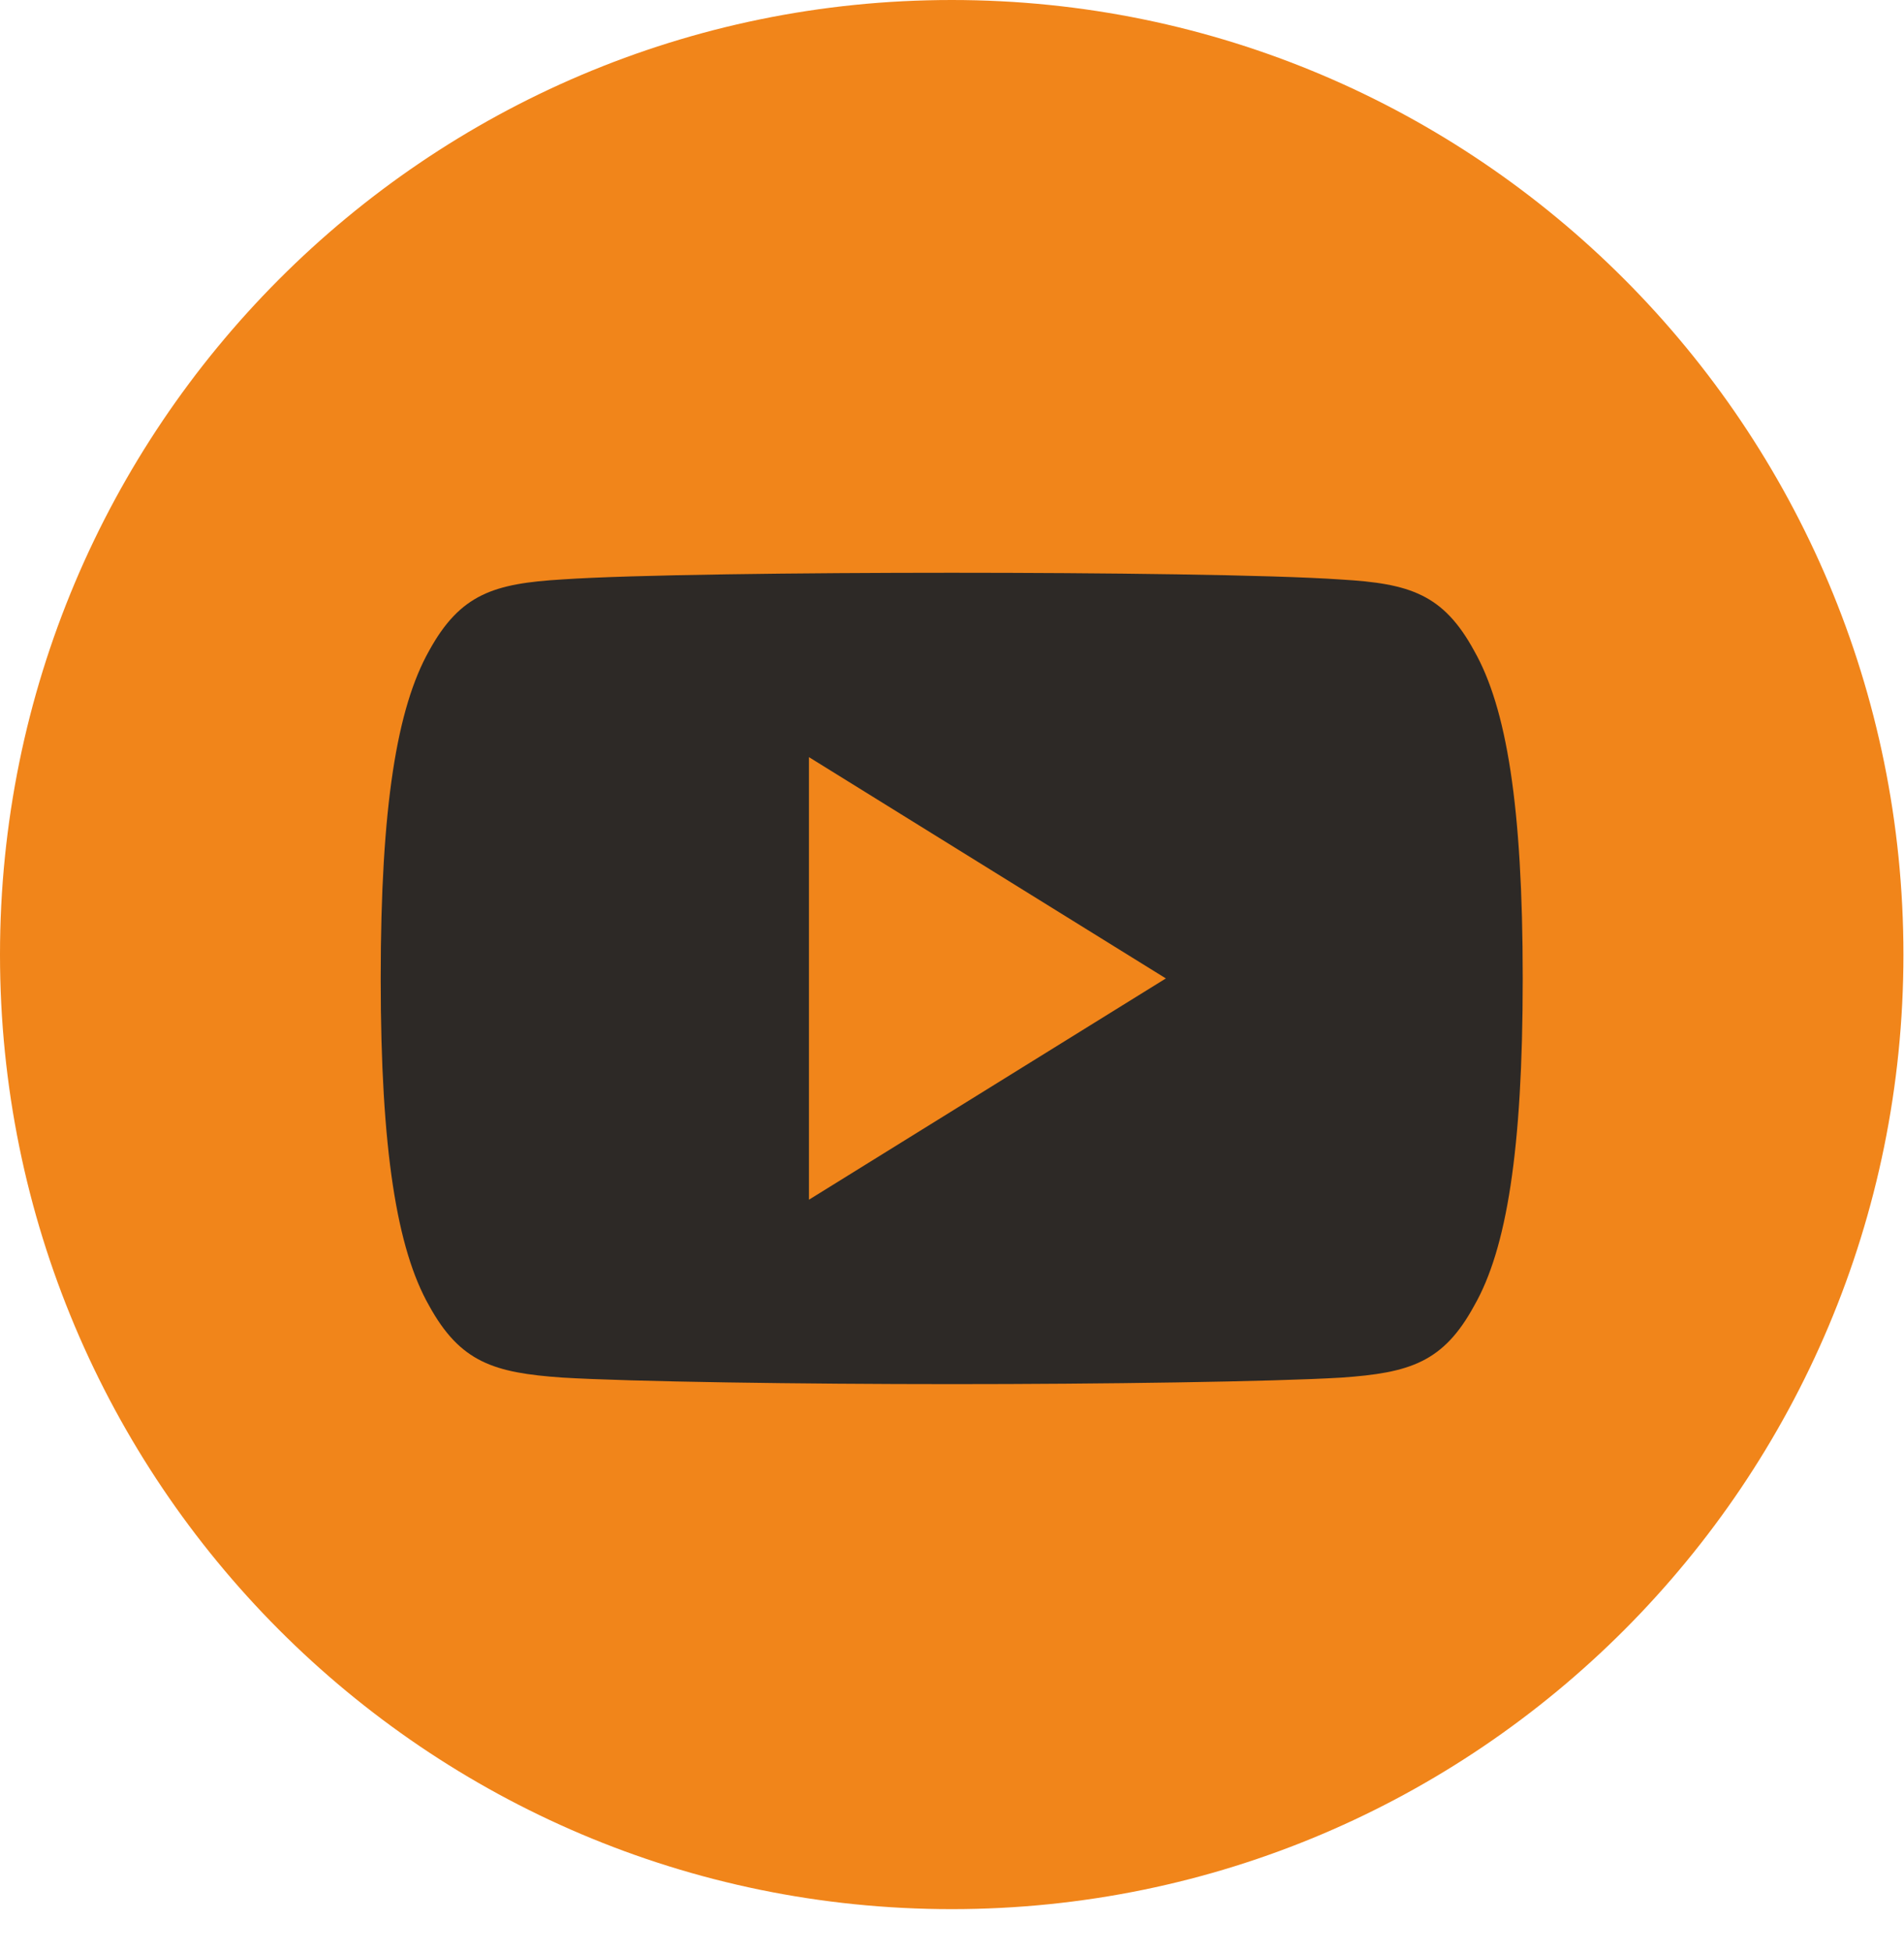
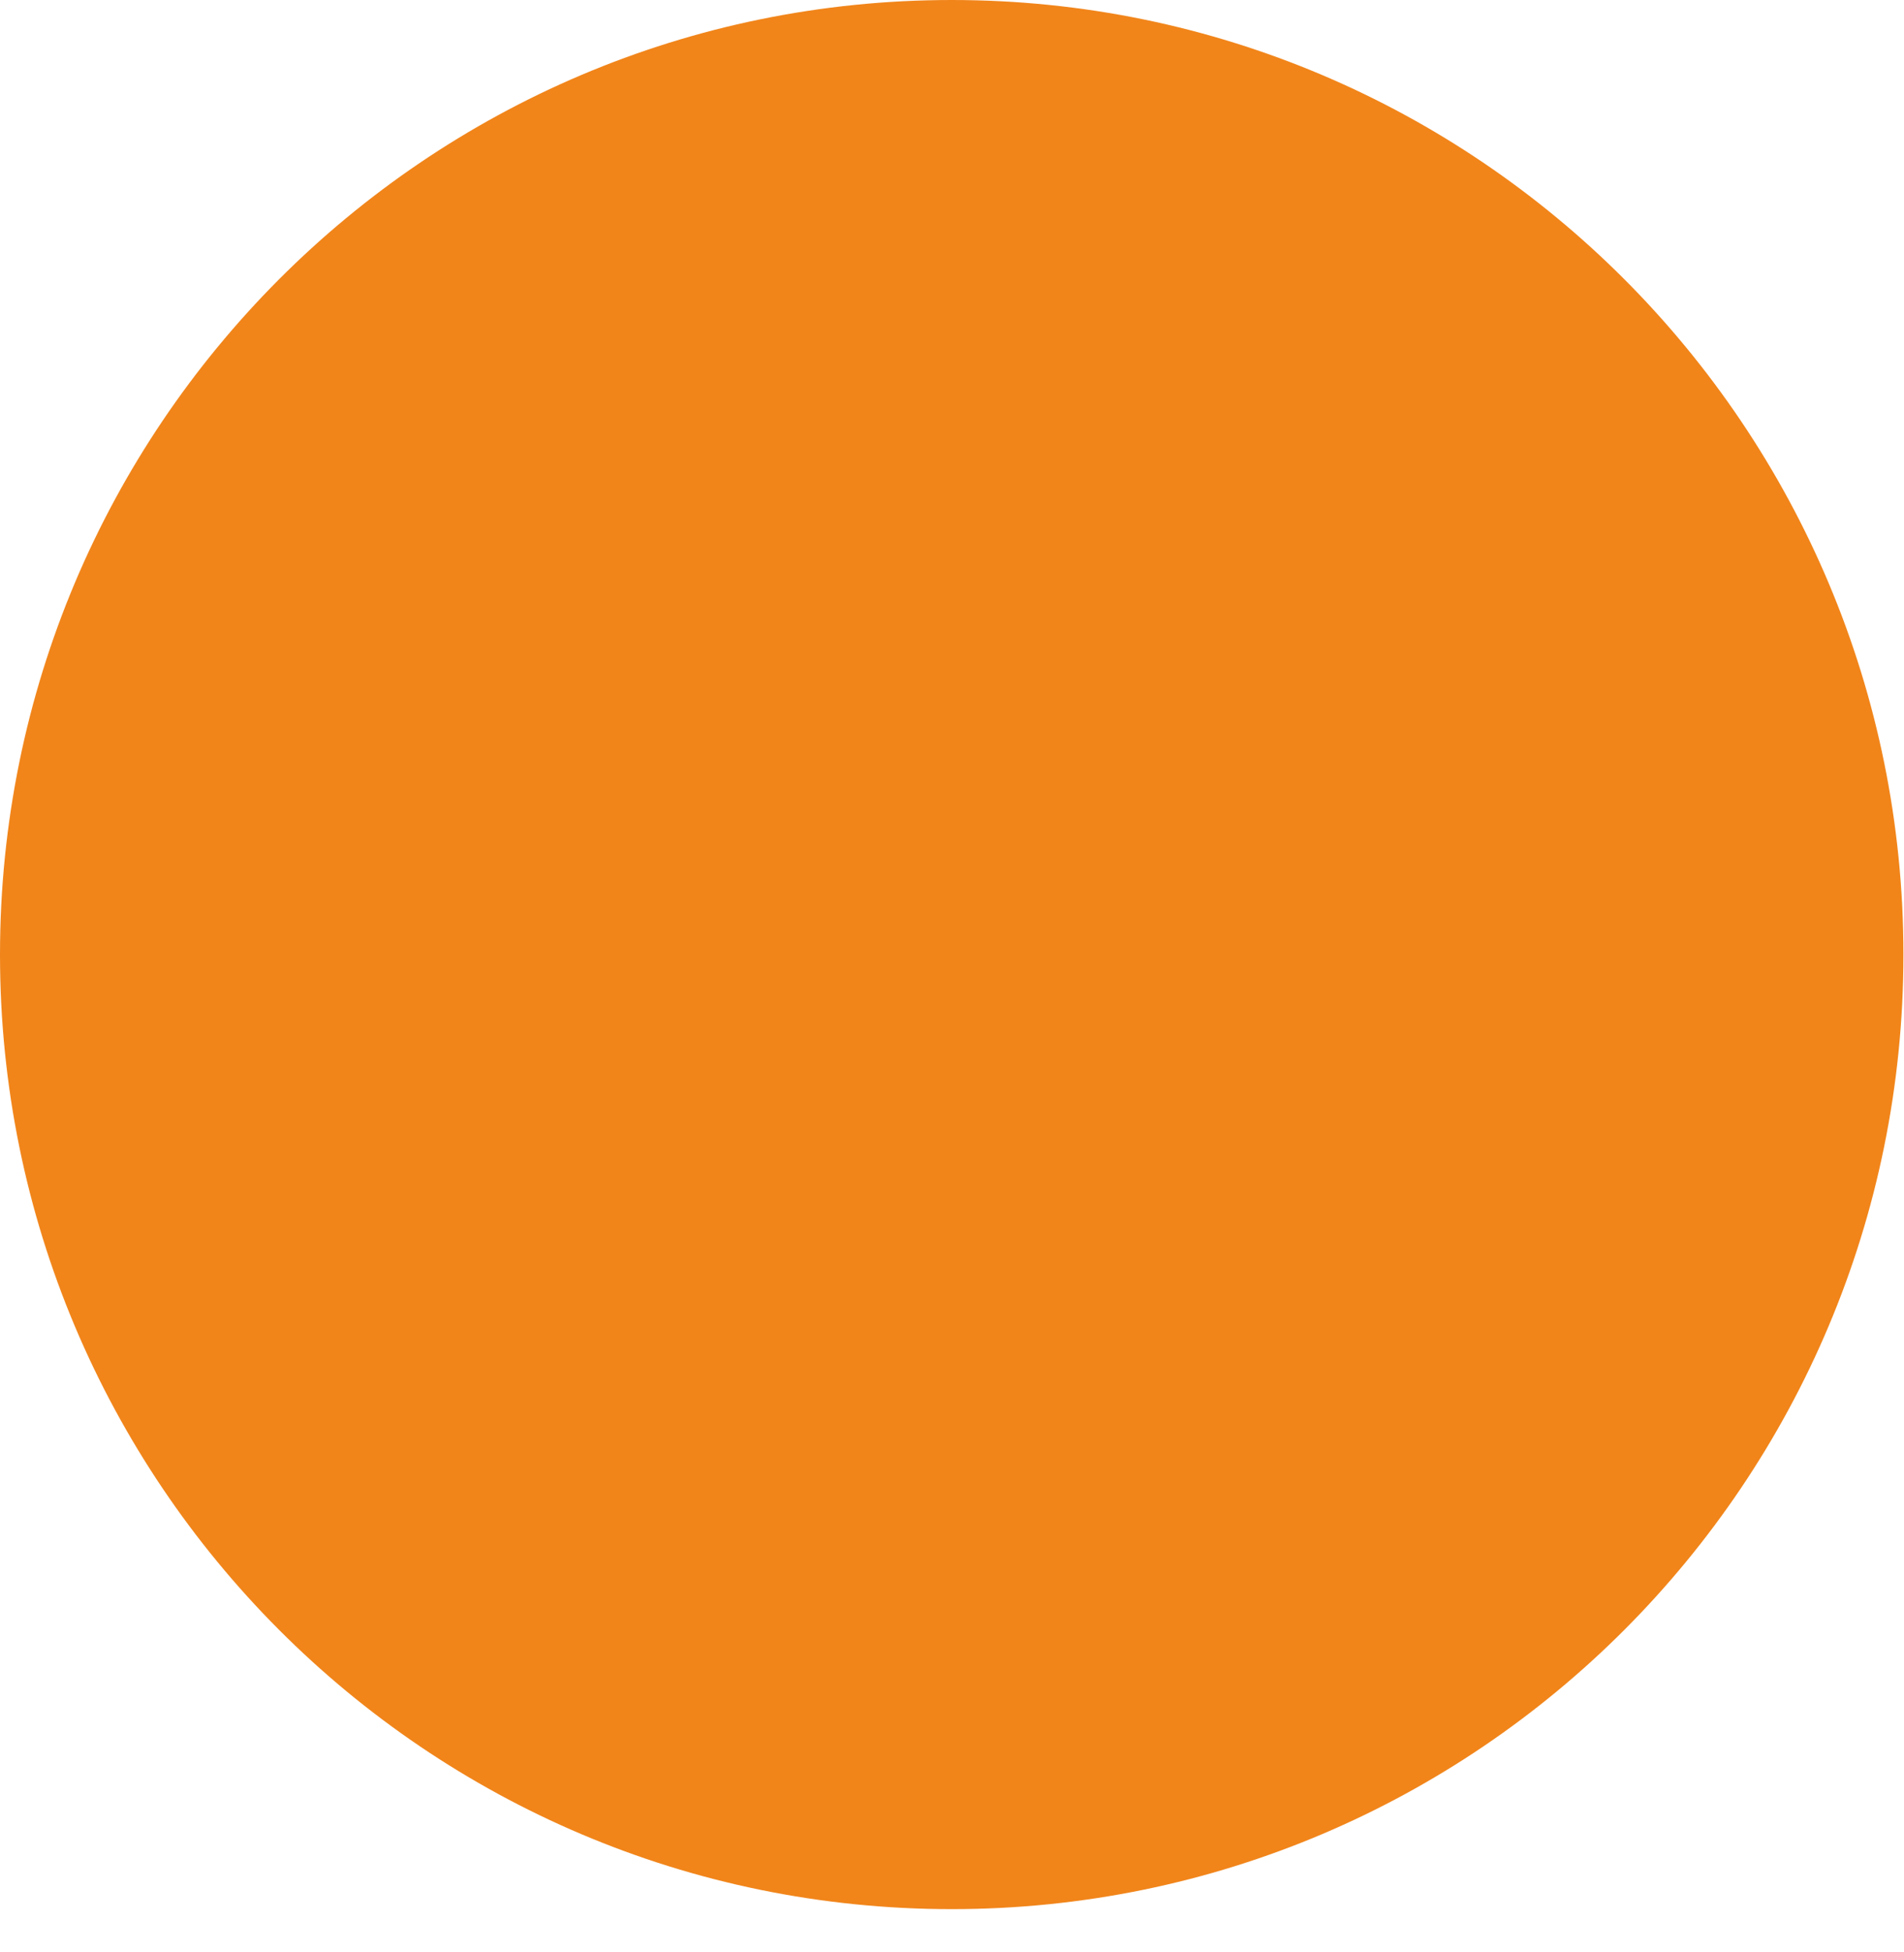
<svg xmlns="http://www.w3.org/2000/svg" width="40" height="41" viewBox="0 0 40 41" fill="none">
  <path fill-rule="evenodd" clip-rule="evenodd" d="M19.994 40.092C31.036 40.092 39.988 31.117 39.988 20.046C39.988 8.975 31.036 0 19.994 0C8.952 0 0 8.975 0 20.046C0 31.117 8.952 40.092 19.994 40.092Z" fill="#F1851A" />
-   <path fill-rule="evenodd" clip-rule="evenodd" d="M28.175 12.17C29.614 12.254 30.32 12.474 30.971 13.669C31.648 14.864 31.99 16.921 31.99 20.544V20.549V20.556C31.99 24.163 31.648 26.235 30.972 27.417C30.321 28.613 29.615 28.83 28.177 28.93C26.739 29.016 23.127 29.067 19.997 29.067C16.861 29.067 13.248 29.016 11.811 28.929C10.376 28.828 9.67 28.611 9.013 27.416C8.342 26.234 7.998 24.161 7.998 20.555V20.552V20.547V20.543C7.998 16.921 8.342 14.864 9.013 13.669C9.67 12.472 10.377 12.254 11.812 12.168C13.248 12.069 16.861 12.028 19.997 12.028C23.127 12.028 26.739 12.069 28.175 12.17ZM24.493 20.547L16.995 15.9V25.194L24.493 20.547Z" fill="#2D2926" />
</svg>